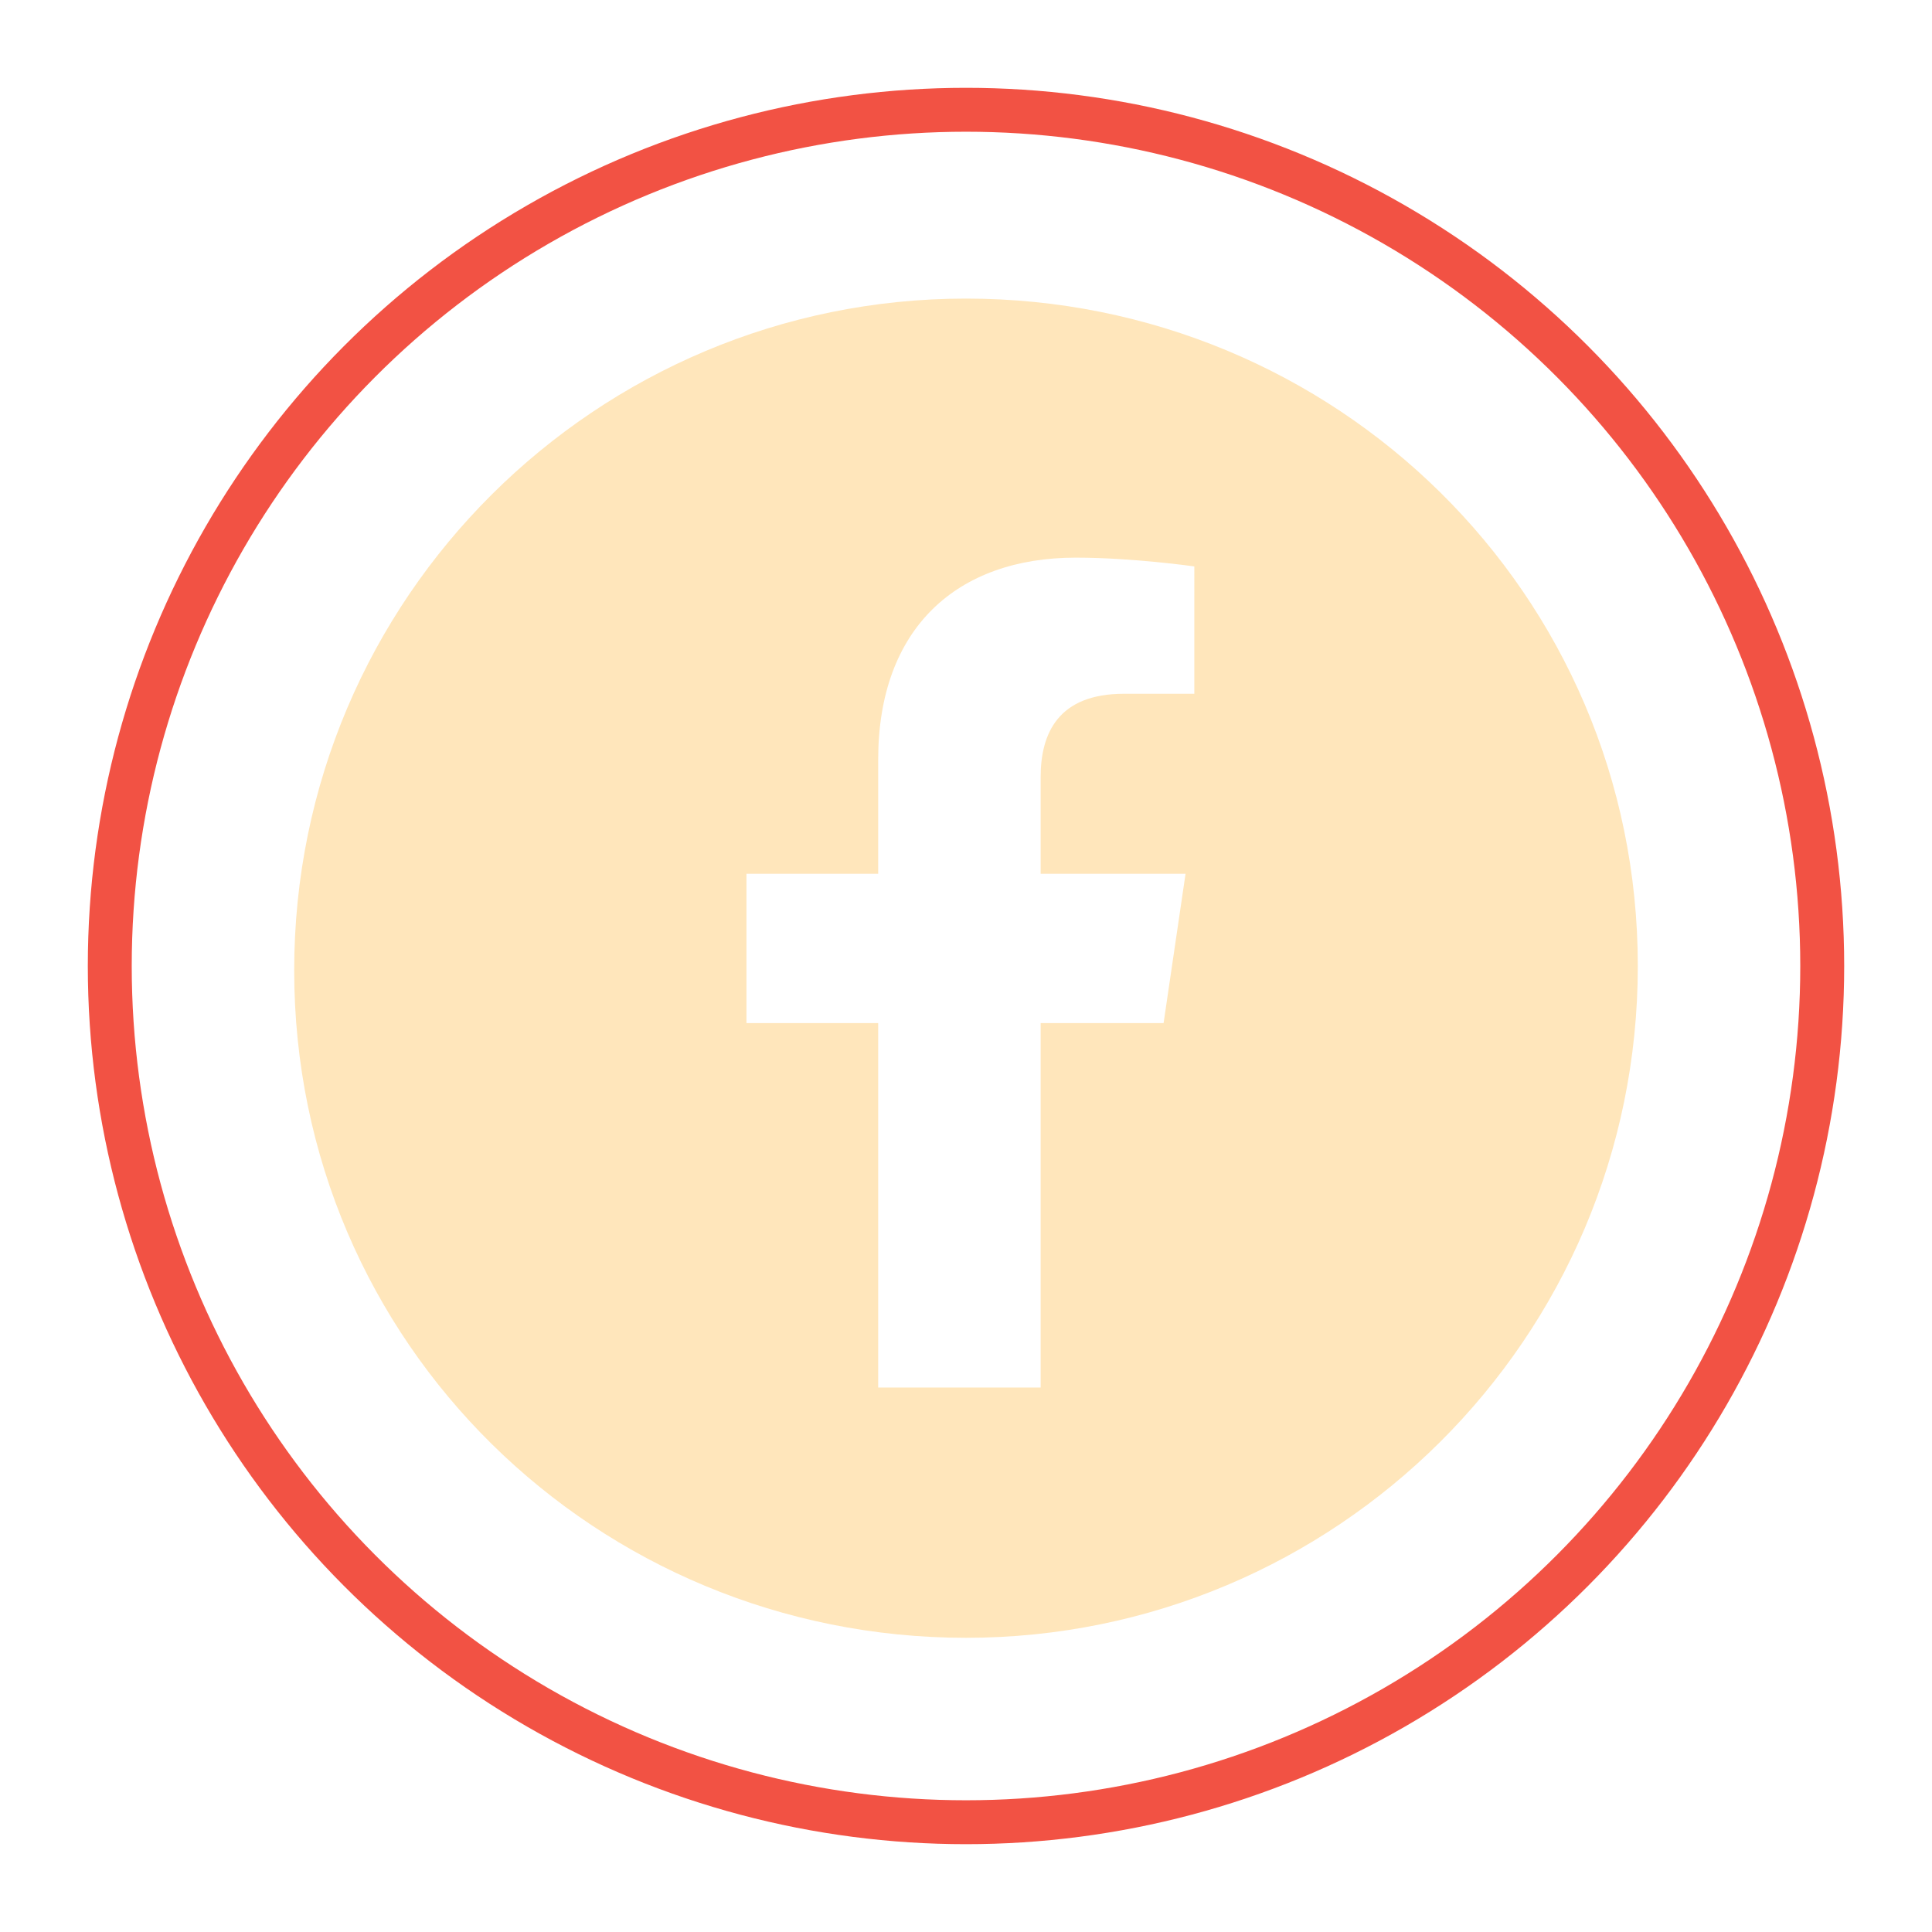
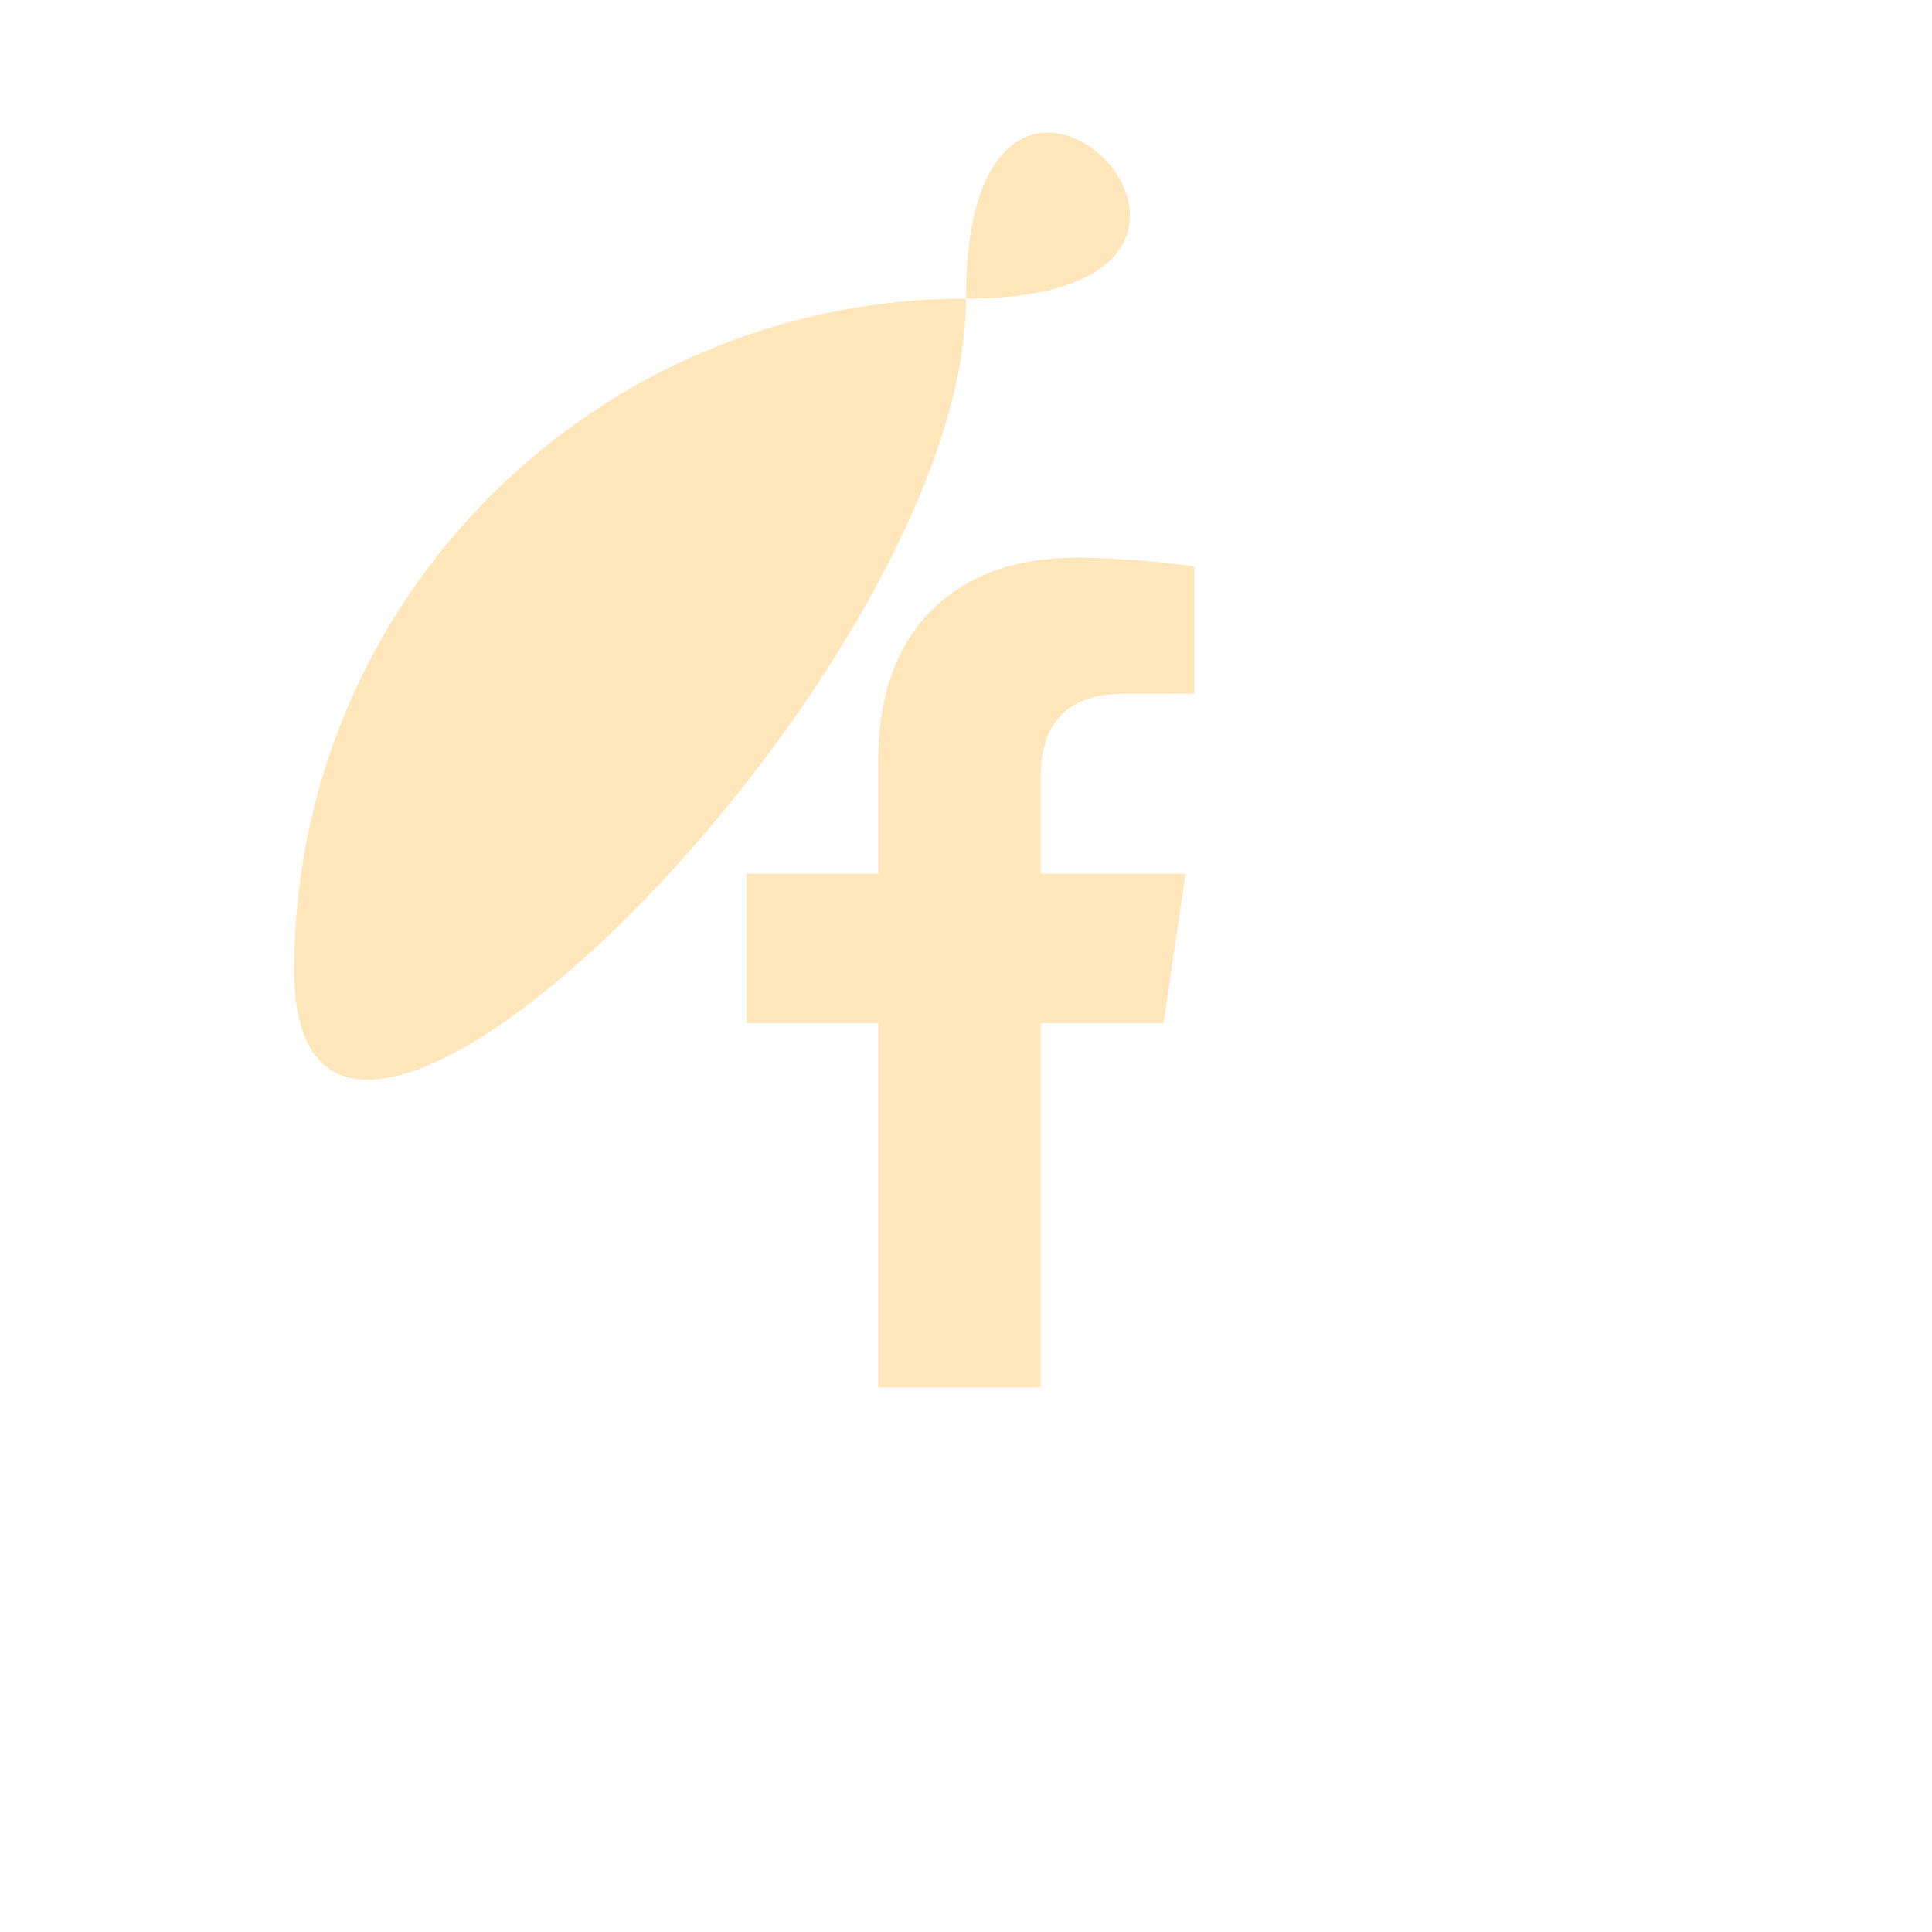
<svg xmlns="http://www.w3.org/2000/svg" version="1.1" id="Camada_1" x="0px" y="0px" viewBox="0 0 44 44" style="enable-background:new 0 0 44 44;" xml:space="preserve">
  <style type="text/css"> .st0{fill:#F3A18B;} .st1{fill:#8ACCCC;} .st2{fill:#FFE6BB;} .st3{fill:#A2CFA1;} .st4{fill:#8C6AAA;} .st5{fill:#E95346;} .st6{fill:#FABC39;} .st7{fill:#363137;} .st8{fill:#ED7494;} .st9{fill:#2D2250;} .st10{fill:#2C2151;} .st11{fill:#562C85;} .st12{fill:#D8D8D8;} .st13{fill:#B66C4A;} .st14{fill:#62378C;} .st15{fill:none;} .st16{fill:#412B59;} .st17{fill:#FCA48C;} .st18{fill:#B76C4B;} .st19{fill:#8D69B4;} .st20{fill:#FB7595;} .st21{fill:#8BCDCC;} .st22{fill:#FFBE37;} .st23{fill:#9FDEA5;} .st24{fill:#D9D9D9;} .st25{fill:#944A3B;} .st26{fill:#F25244;} .st27{fill:#572A89;} .st28{fill:#2C0755;} .st29{fill:none;stroke:#F25244;stroke-miterlimit:10;} </style>
  <g>
-     <path class="st2" d="M22,6.8c-8.4,0-15.3,6.8-15.3,15.3S13.6,37.3,22,37.3s15.3-6.8,15.3-15.3S30.4,6.8,22,6.8z M27.1,15.8h-1.5 c-1.5,0-1.9,0.9-1.9,1.9v2.2h3.3l-0.5,3.4h-2.8v8.3h-3.7v-8.3h-3v-3.4h3v-2.6c0-3,1.8-4.6,4.5-4.6c1.3,0,2.7,0.2,2.7,0.2V15.8z" />
-     <circle class="st29" cx="22" cy="22" r="19.5" />
+     <path class="st2" d="M22,6.8c-8.4,0-15.3,6.8-15.3,15.3s15.3-6.8,15.3-15.3S30.4,6.8,22,6.8z M27.1,15.8h-1.5 c-1.5,0-1.9,0.9-1.9,1.9v2.2h3.3l-0.5,3.4h-2.8v8.3h-3.7v-8.3h-3v-3.4h3v-2.6c0-3,1.8-4.6,4.5-4.6c1.3,0,2.7,0.2,2.7,0.2V15.8z" />
  </g>
</svg>